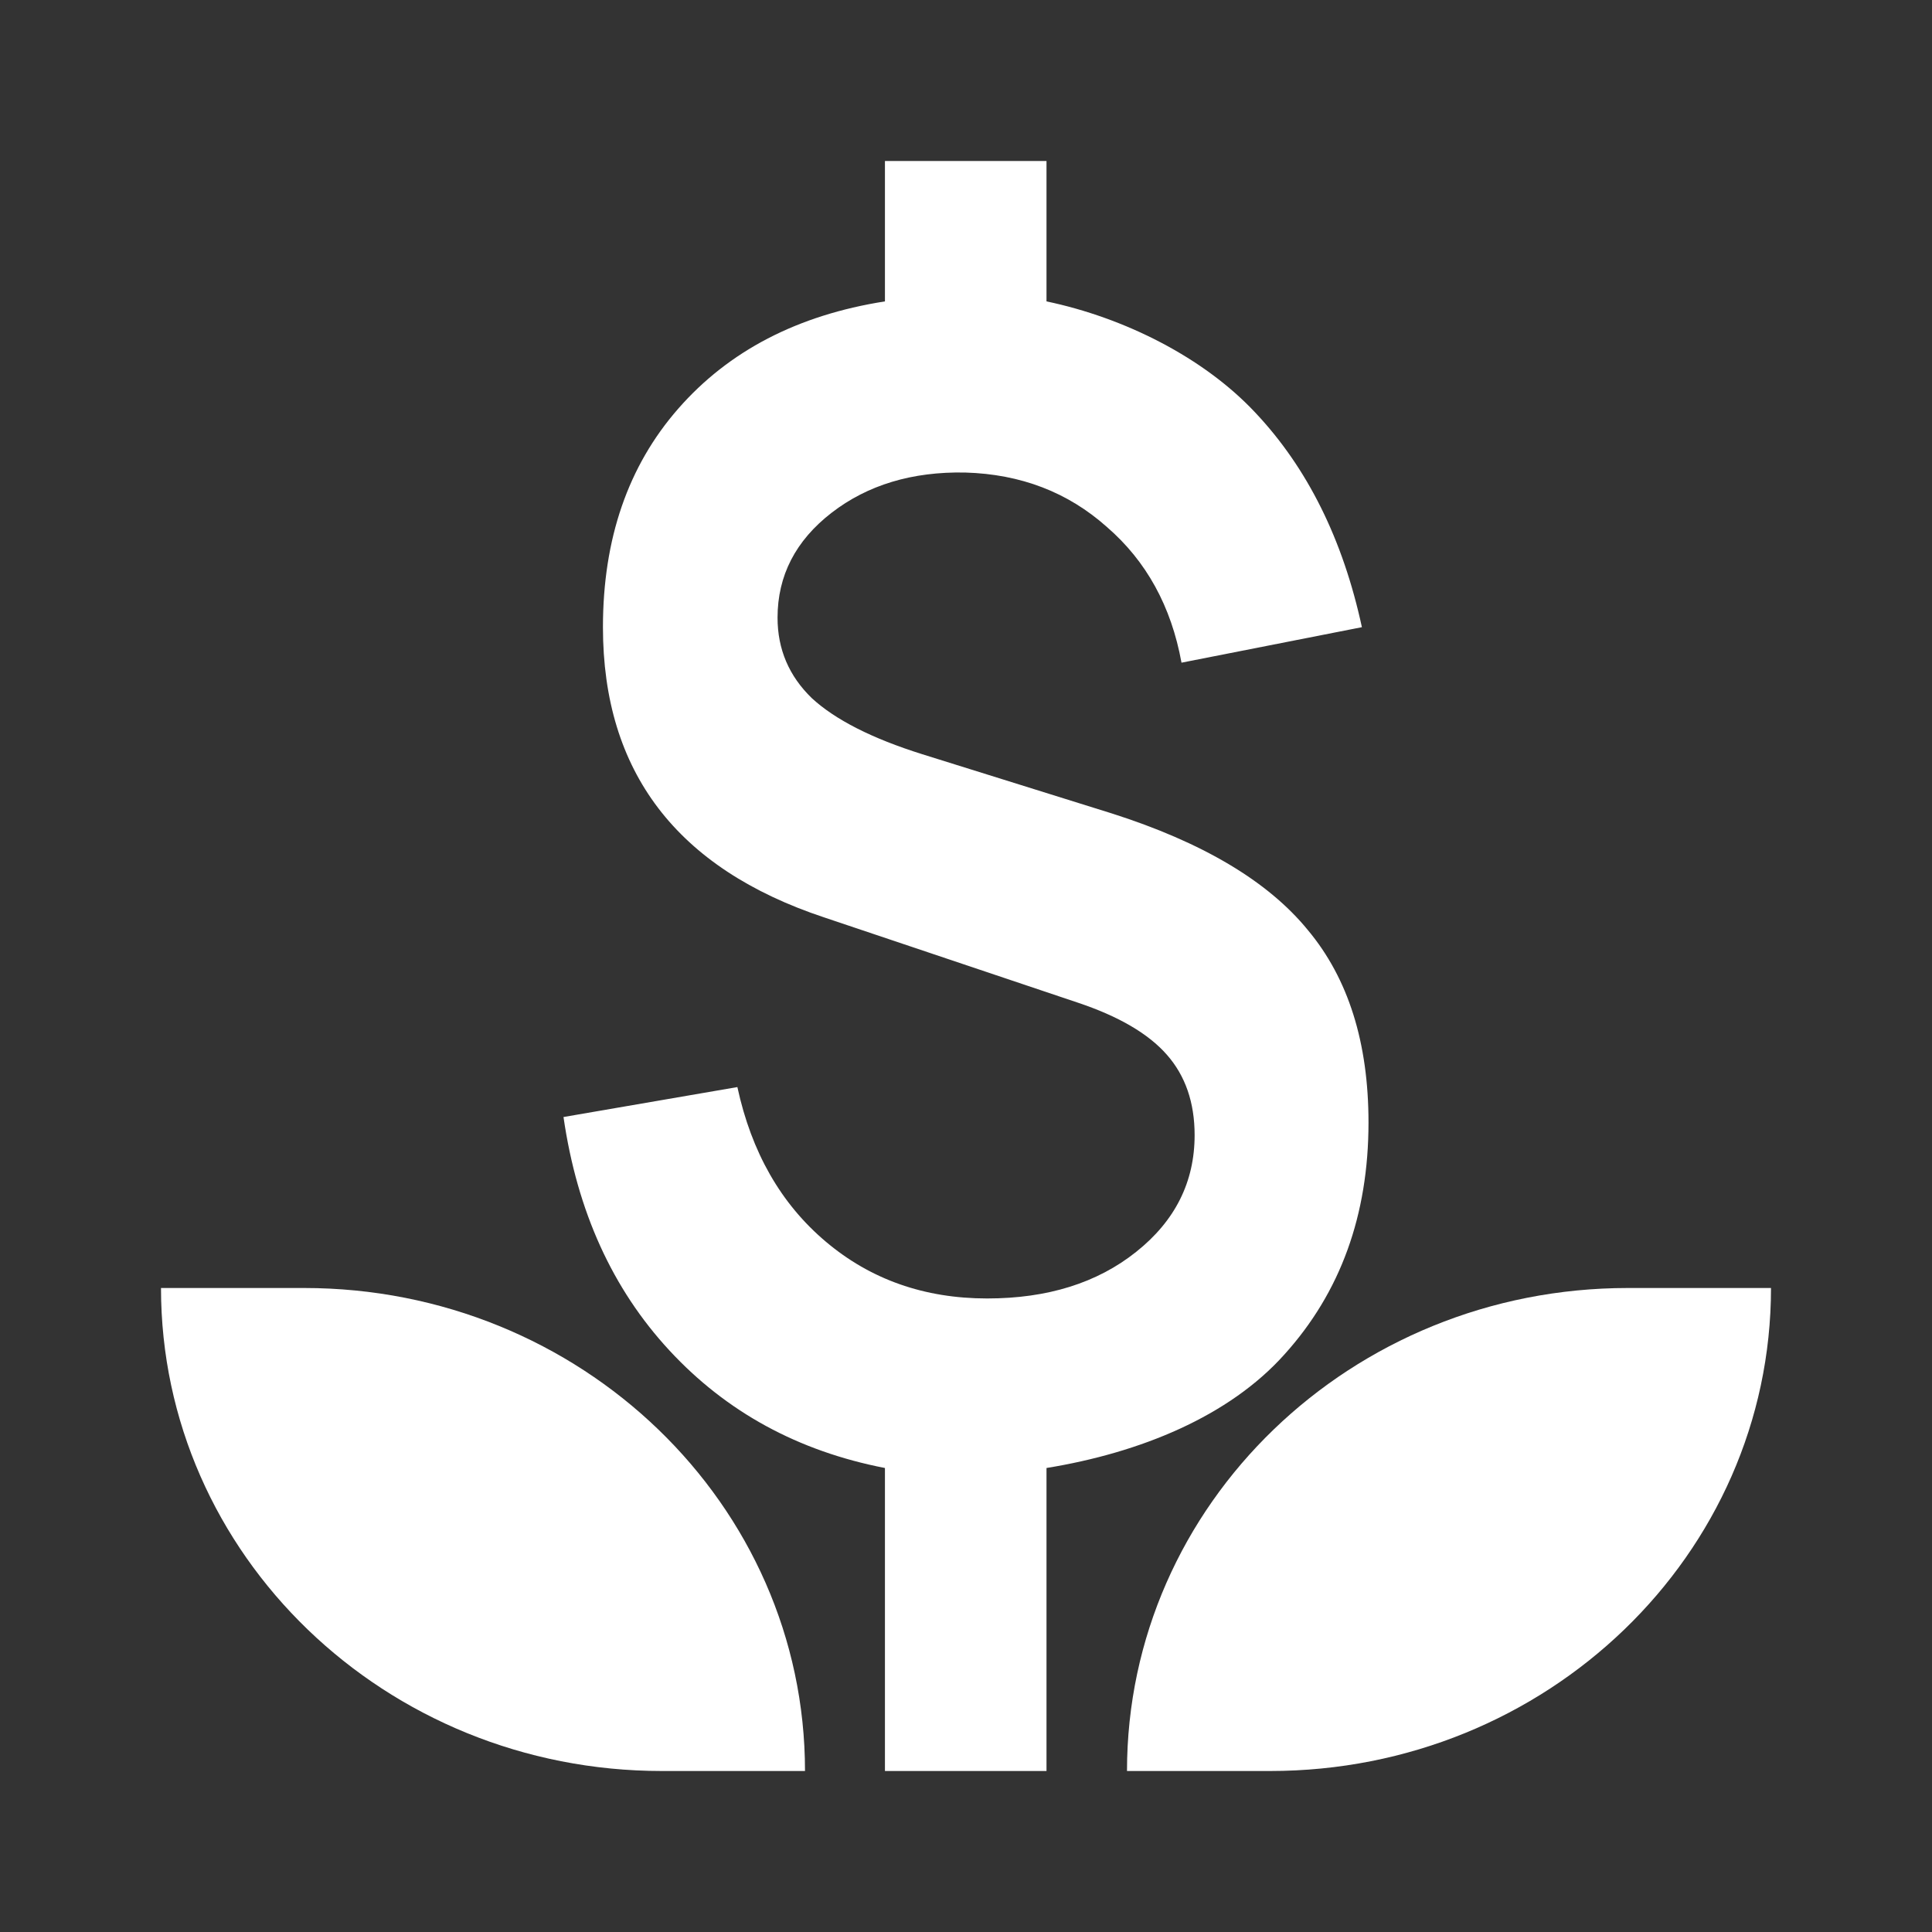
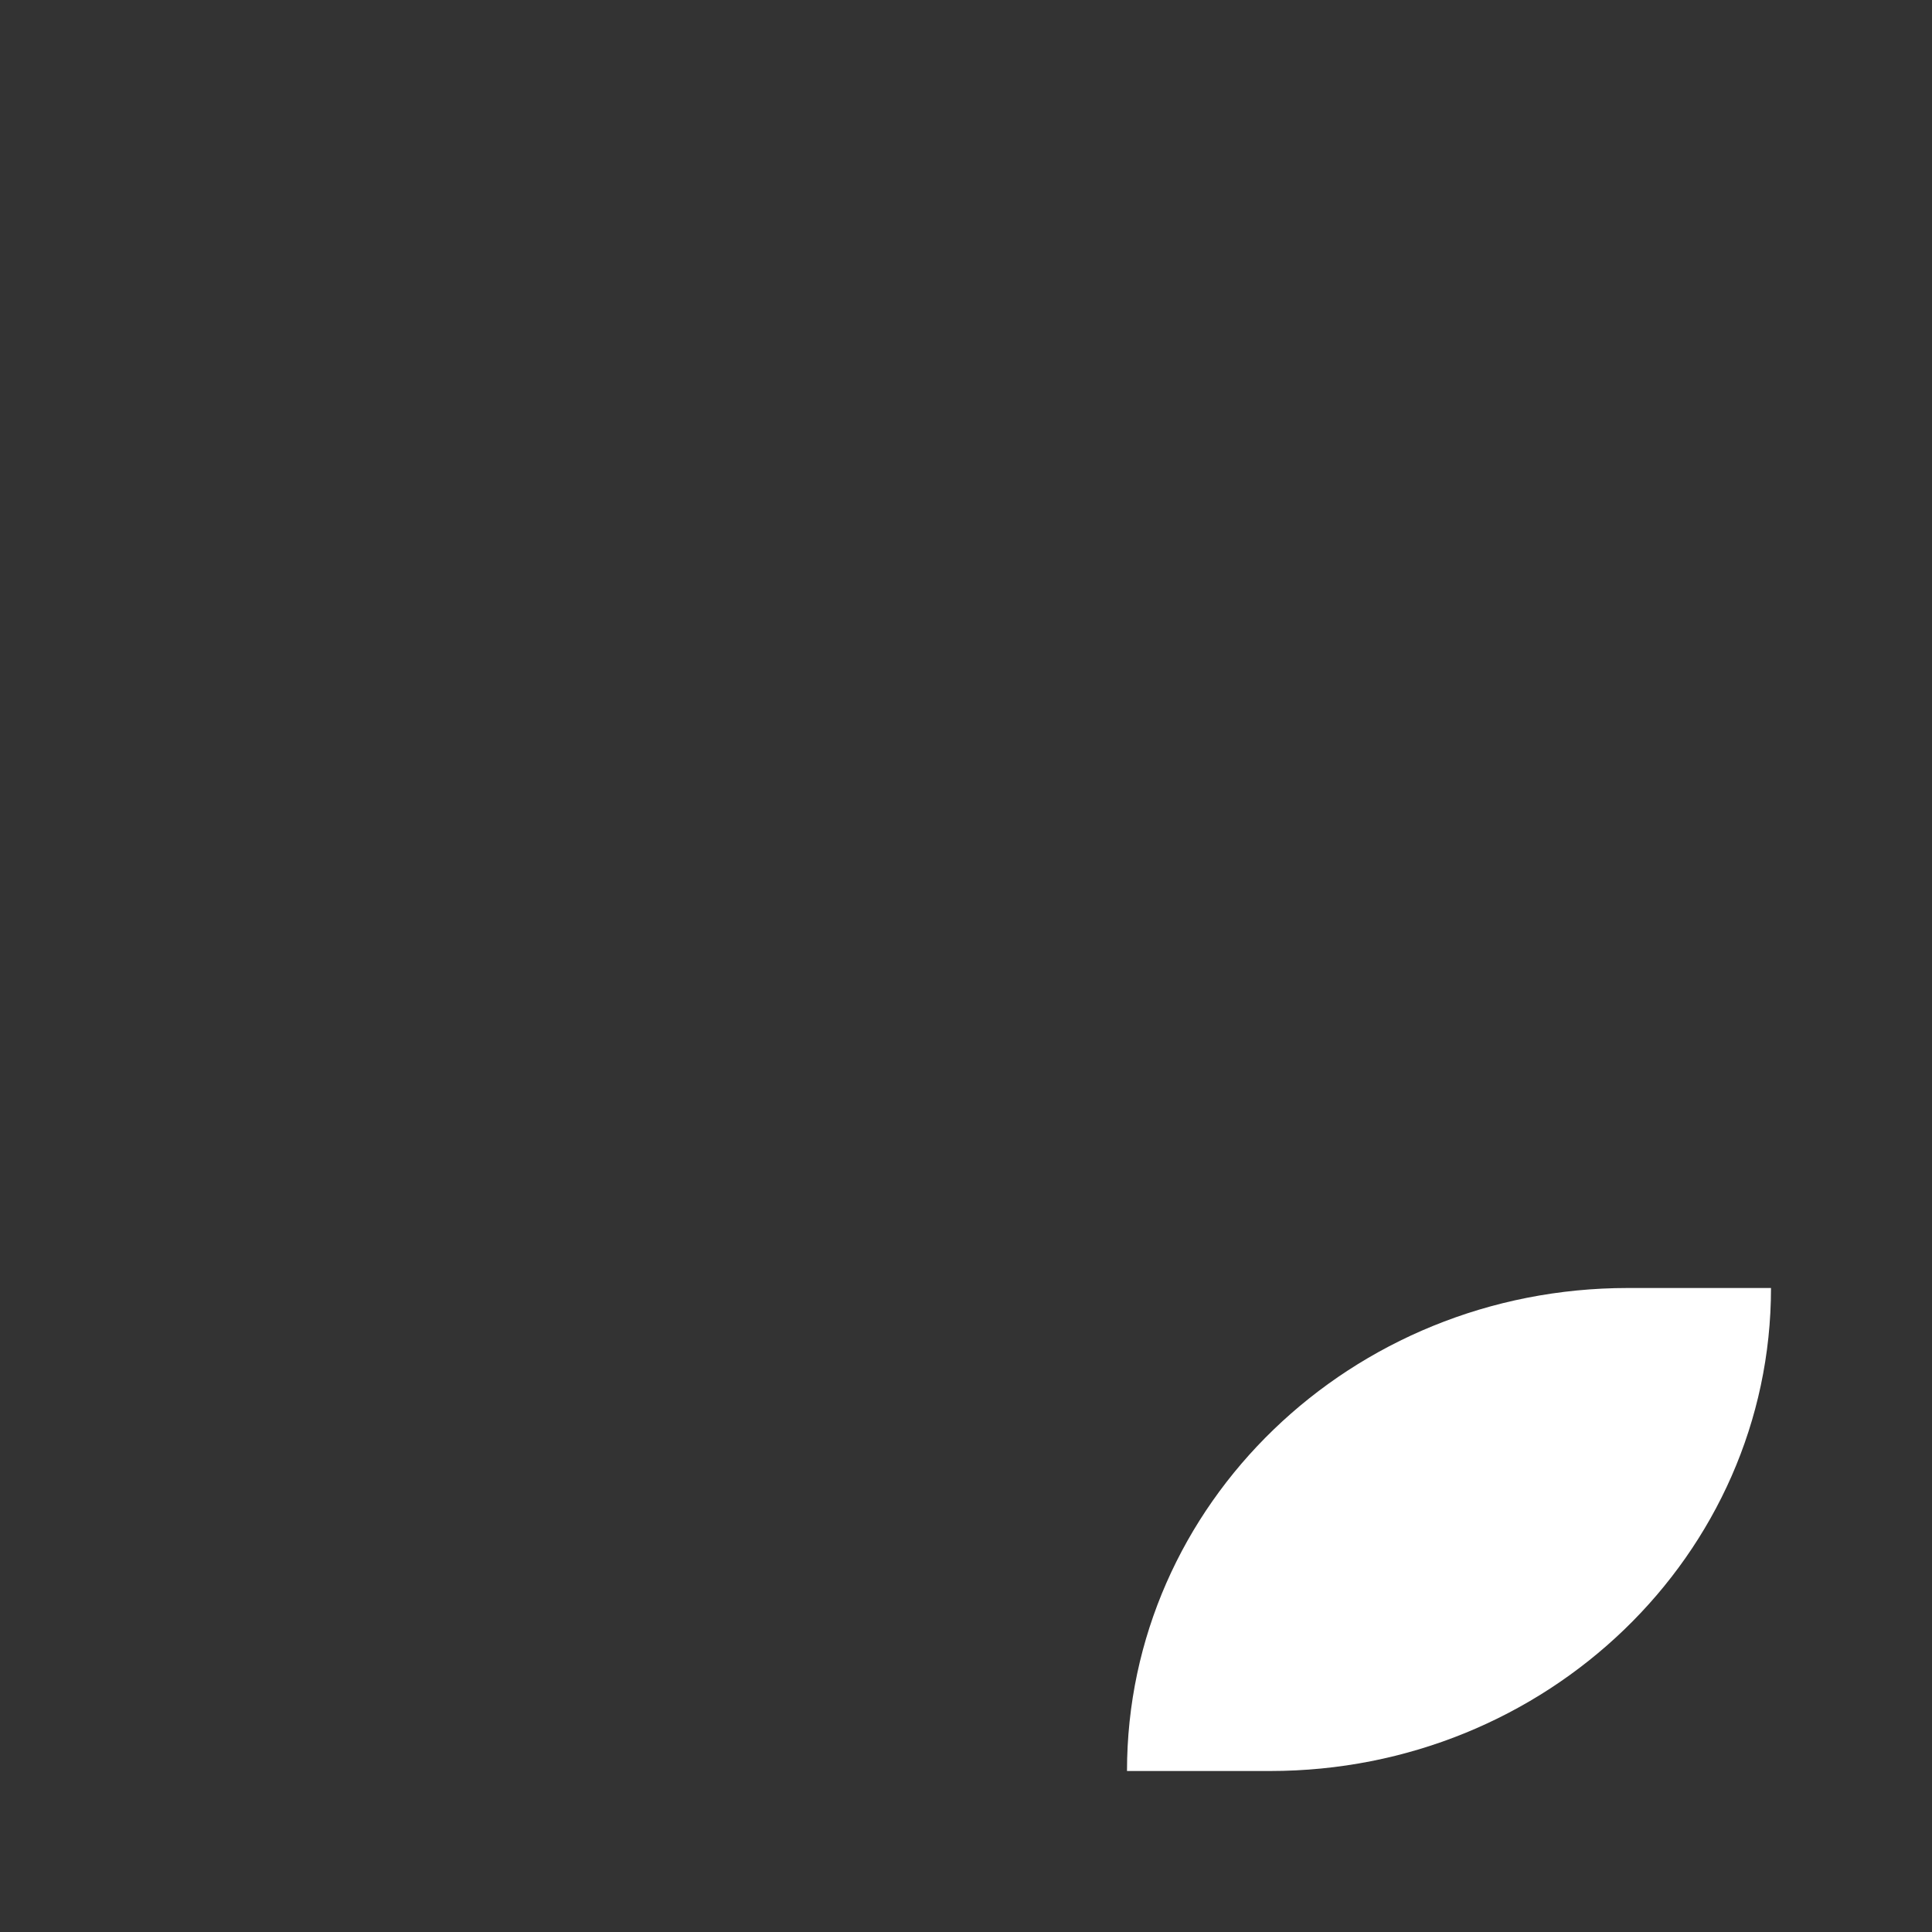
<svg xmlns="http://www.w3.org/2000/svg" width="24" height="24" viewBox="0 0 24 24" fill="none">
  <rect x="0" y="0" width="24" height="24" fill="#333333" stroke="none" />
-   <path d="M10.993 22H13V18.236C14.162 18.047 15.267 17.596 15.956 16.825C16.652 16.054 17 15.094 17 13.944C17 12.952 16.749 12.155 16.247 11.554C15.751 10.946 14.937 10.463 13.806 10.103L11.456 9.369C10.832 9.173 10.376 8.941 10.085 8.673C9.801 8.398 9.659 8.065 9.659 7.673C9.659 7.151 9.883 6.716 10.33 6.37C10.778 6.024 11.332 5.857 11.991 5.87C12.681 5.89 13.267 6.115 13.751 6.547C14.241 6.971 14.55 7.533 14.677 8.232L16.918 7.791C16.682 6.7 16.241 5.812 15.594 5.126C14.952 4.44 13.968 3.947 13 3.744V2H10.993V3.744C9.91 3.914 9.054 4.358 8.425 5.077C7.802 5.789 7.49 6.694 7.49 7.791C7.49 9.587 8.407 10.789 10.24 11.397L13.388 12.455C13.897 12.625 14.266 12.841 14.495 13.102C14.725 13.363 14.84 13.696 14.84 14.101C14.84 14.683 14.598 15.166 14.114 15.551C13.63 15.937 13.013 16.13 12.263 16.13C11.483 16.13 10.814 15.894 10.258 15.424C9.701 14.954 9.335 14.314 9.16 13.504L7 13.876C7.169 15.045 7.608 16.012 8.316 16.776C9.024 17.541 9.916 18.027 10.993 18.236V22Z" fill="white" />
-   <path d="M3.778 16H2C2 19.314 4.786 22 8.222 22H10C10 18.686 7.214 16 3.778 16Z" fill="white" />
  <path d="M20.222 16H22C22 19.314 19.214 22 15.778 22H14C14 18.686 16.786 16 20.222 16Z" fill="white" />
</svg>